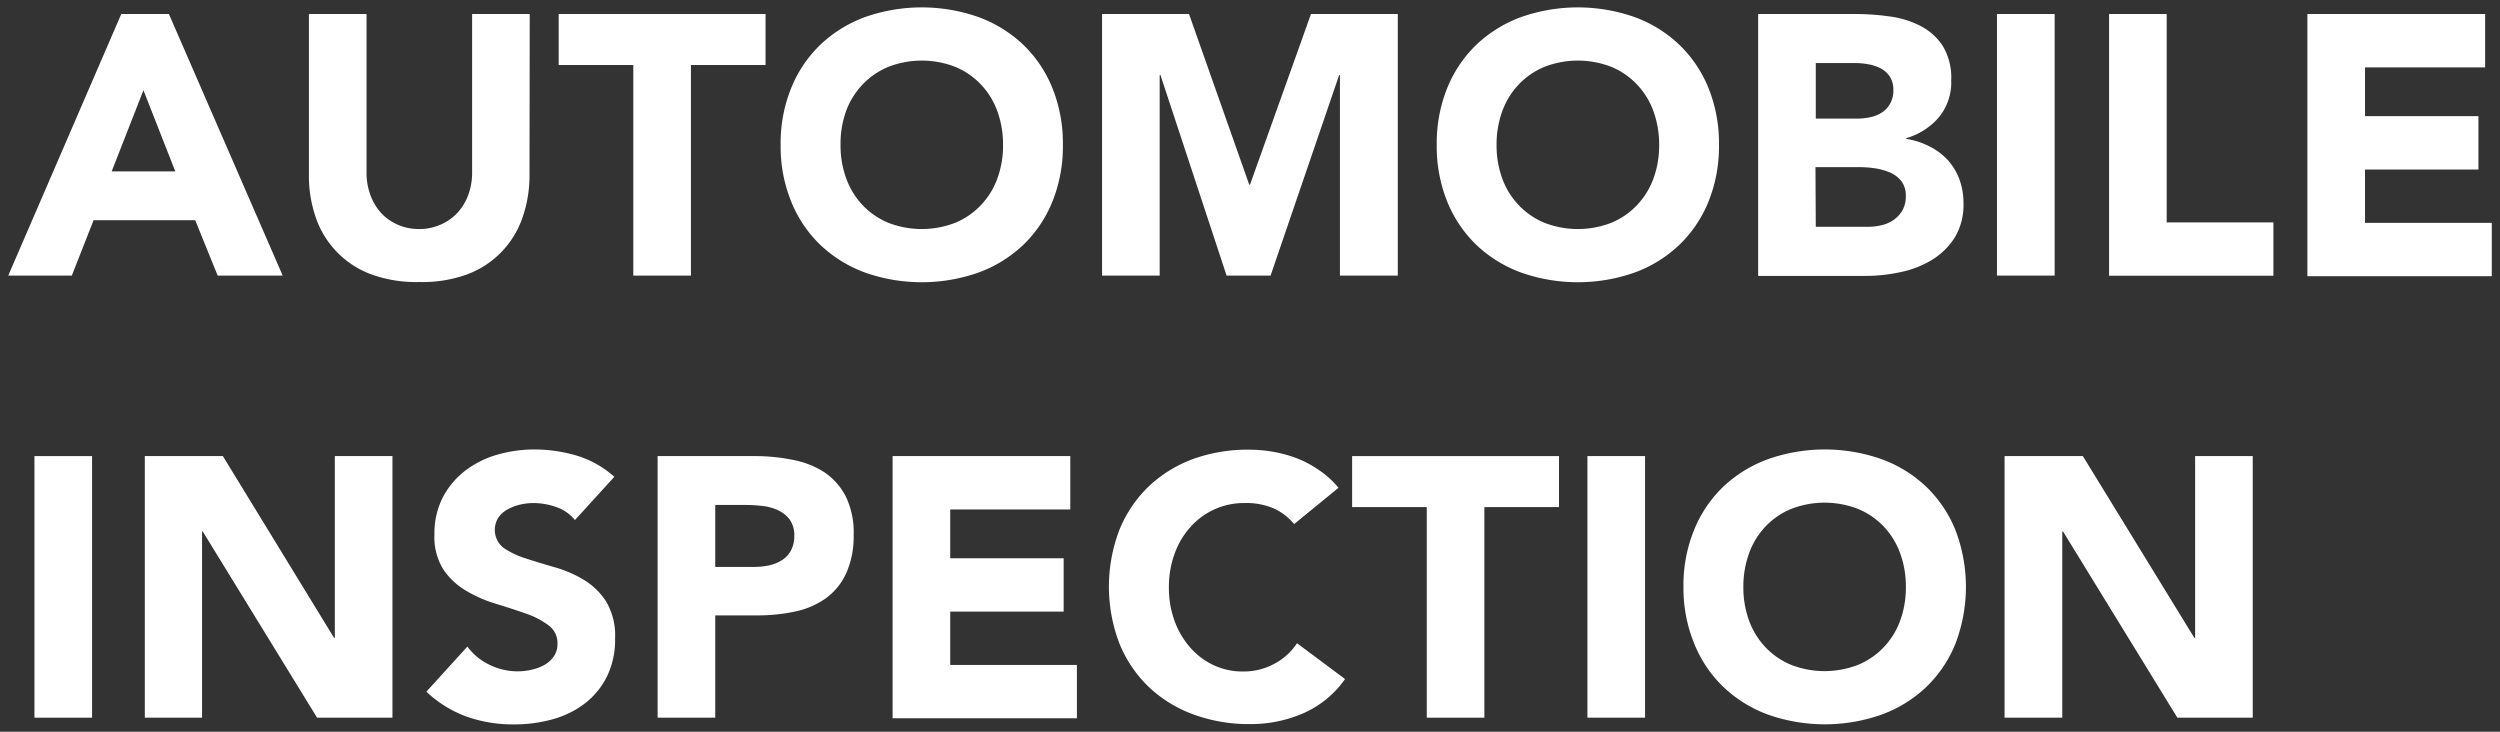
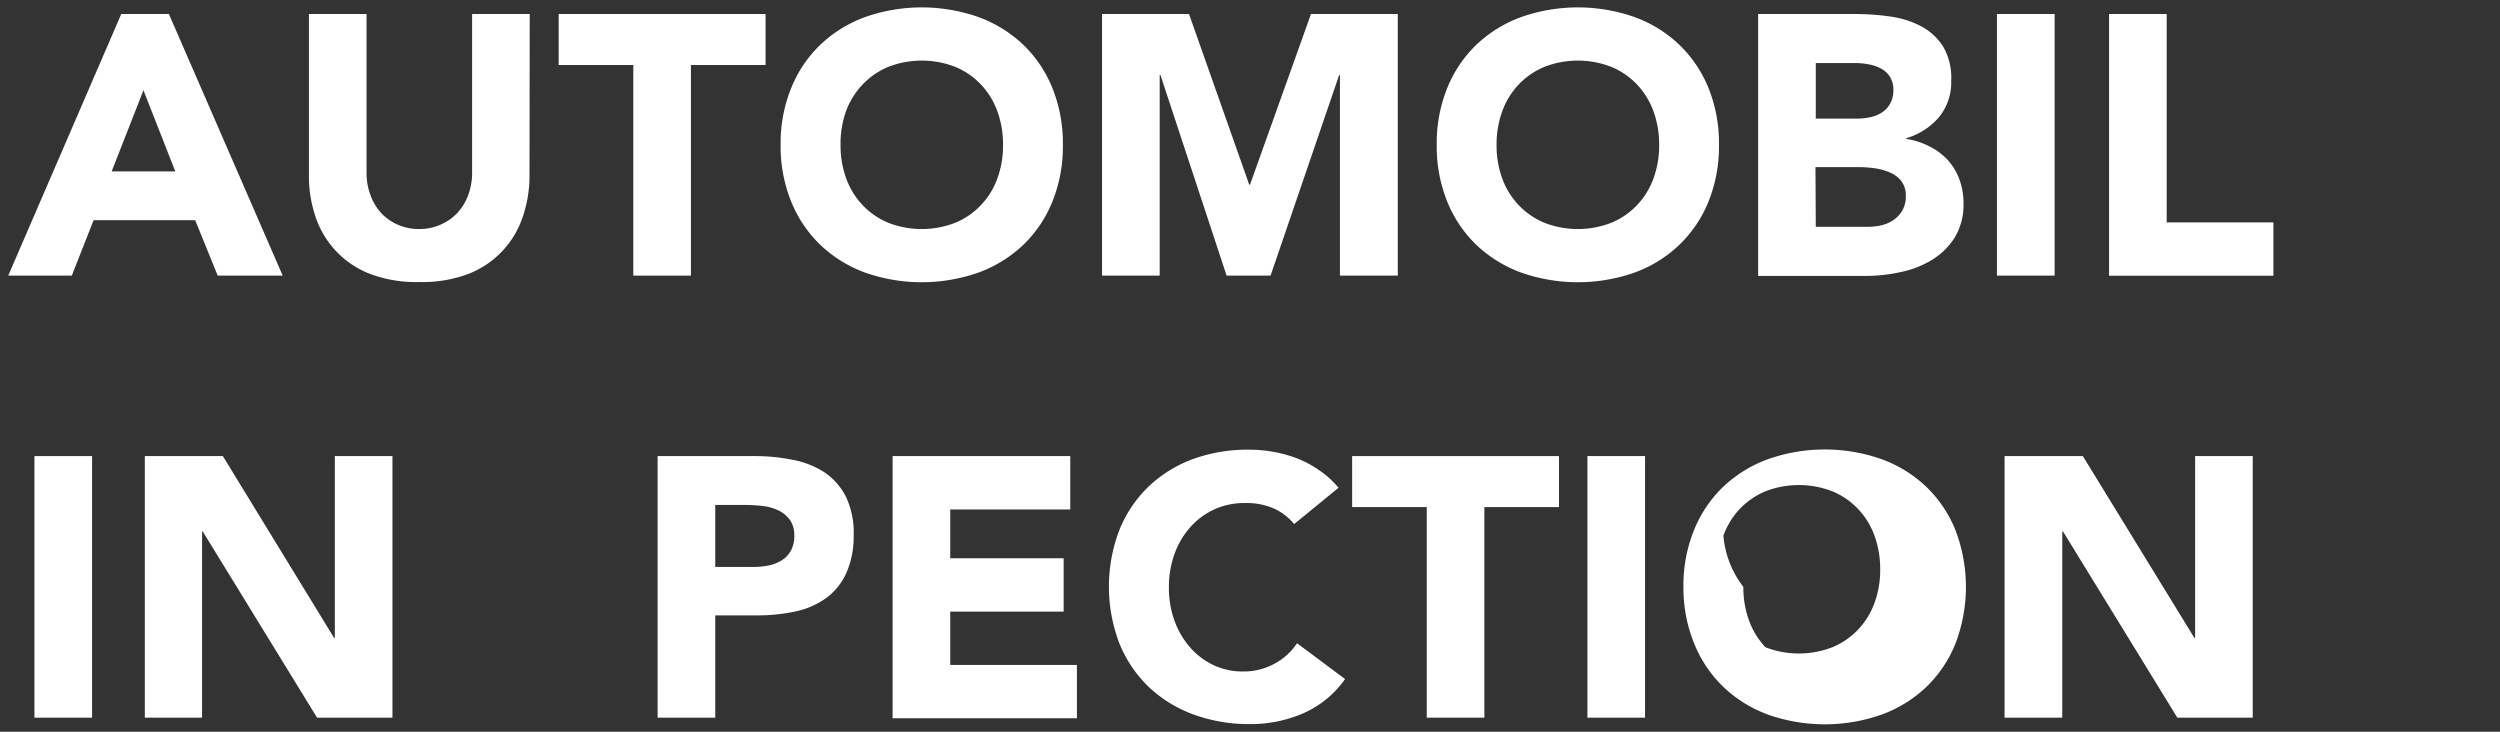
<svg xmlns="http://www.w3.org/2000/svg" viewBox="0 0 328 96">
  <rect x="0" y="0" width="328" height="96" fill="#333333" stroke="none" />
  <defs>
    <style>.cls-1{fill:#fff;}.cls-2{fill:none;}</style>
  </defs>
  <g id="レイヤー_2" data-name="レイヤー 2">
    <g id="Contents">
      <path class="cls-1" d="M15.91,1.84h6.25L37.09,36.16H28.56l-2.95-7.27H12.28L9.42,36.16H1.08Zm2.91,10L14.65,22.49H23Z" />
      <path class="cls-1" d="M69.47,22.93a16.65,16.65,0,0,1-.92,5.62A12.12,12.12,0,0,1,61.28,36,17.07,17.07,0,0,1,55,37,17.18,17.18,0,0,1,48.72,36a12.12,12.12,0,0,1-7.27-7.41,16.65,16.65,0,0,1-.92-5.62V1.84h7.56v20.8a8.31,8.31,0,0,0,.51,2.95A7.06,7.06,0,0,0,50,27.94a6.54,6.54,0,0,0,2.21,1.55,6.9,6.9,0,0,0,2.78.56,6.79,6.79,0,0,0,2.77-.56A6.62,6.62,0,0,0,60,27.94a7.06,7.06,0,0,0,1.43-2.35,8.31,8.31,0,0,0,.51-2.95V1.84h7.56Z" />
      <path class="cls-1" d="M83.09,8.53H73.3V1.84h27.14V8.53H90.65V36.16H83.09Z" />
      <path class="cls-1" d="M102.42,19a19.18,19.18,0,0,1,1.39-7.46,16.37,16.37,0,0,1,3.85-5.7,17,17,0,0,1,5.86-3.61,22.45,22.45,0,0,1,14.83,0,17,17,0,0,1,5.87,3.61,16.37,16.37,0,0,1,3.85,5.7A19.37,19.37,0,0,1,139.45,19a19.37,19.37,0,0,1-1.38,7.46,16.37,16.37,0,0,1-3.85,5.7,17,17,0,0,1-5.87,3.61,22.45,22.45,0,0,1-14.83,0,17,17,0,0,1-5.86-3.61,16.37,16.37,0,0,1-3.85-5.7A19.18,19.18,0,0,1,102.42,19Zm7.86,0a12.56,12.56,0,0,0,.75,4.43,10.1,10.1,0,0,0,2.15,3.49,9.83,9.83,0,0,0,3.37,2.31,12.13,12.13,0,0,0,8.77,0,9.74,9.74,0,0,0,3.37-2.31,10,10,0,0,0,2.16-3.49A12.56,12.56,0,0,0,131.6,19a12.68,12.68,0,0,0-.75-4.41,10,10,0,0,0-2.16-3.51,9.74,9.74,0,0,0-3.37-2.31,12.13,12.13,0,0,0-8.77,0,9.83,9.83,0,0,0-3.37,2.31A10.1,10.1,0,0,0,111,14.59,12.68,12.68,0,0,0,110.28,19Z" />
      <path class="cls-1" d="M144.59,1.84H156l7.9,22.39H164L172,1.84h11.39V36.16H175.8V9.84h-.1l-9,26.32h-5.77L152.25,9.84h-.1V36.16h-7.56Z" />
      <path class="cls-1" d="M188.5,19a19.37,19.37,0,0,1,1.38-7.46,16.5,16.5,0,0,1,3.85-5.7,17,17,0,0,1,5.87-3.61,22.45,22.45,0,0,1,14.83,0,16.85,16.85,0,0,1,5.86,3.61,16.39,16.39,0,0,1,3.86,5.7A19.37,19.37,0,0,1,225.53,19a19.37,19.37,0,0,1-1.38,7.46,16.39,16.39,0,0,1-3.86,5.7,16.85,16.85,0,0,1-5.86,3.61,22.45,22.45,0,0,1-14.83,0,17,17,0,0,1-5.87-3.61,16.5,16.5,0,0,1-3.85-5.7A19.37,19.37,0,0,1,188.5,19Zm7.85,0a12.56,12.56,0,0,0,.75,4.43,10,10,0,0,0,2.16,3.49,9.83,9.83,0,0,0,3.37,2.31,12.13,12.13,0,0,0,8.77,0,9.83,9.83,0,0,0,3.37-2.31,10.12,10.12,0,0,0,2.16-3.49,12.56,12.56,0,0,0,.75-4.43,12.68,12.68,0,0,0-.75-4.41,10.12,10.12,0,0,0-2.16-3.51,9.83,9.83,0,0,0-3.37-2.31,12.13,12.13,0,0,0-8.77,0,9.83,9.83,0,0,0-3.37,2.31,10,10,0,0,0-2.16,3.51A12.68,12.68,0,0,0,196.35,19Z" />
      <path class="cls-1" d="M230.67,1.84h12.79a32.25,32.25,0,0,1,4.48.32A12.24,12.24,0,0,1,252,3.42a7.7,7.7,0,0,1,2.91,2.64A8.12,8.12,0,0,1,256,10.57a7.2,7.2,0,0,1-1.62,4.82,8.89,8.89,0,0,1-4.29,2.74v.09a10,10,0,0,1,3.08,1A8.32,8.32,0,0,1,255.55,21a7.81,7.81,0,0,1,1.53,2.55,9.05,9.05,0,0,1,.53,3.1,8.28,8.28,0,0,1-1.16,4.53,9.16,9.16,0,0,1-3,2.93,12.89,12.89,0,0,1-4.14,1.6,21.68,21.68,0,0,1-4.58.49H230.67Zm7.56,13.72h5.47a8.24,8.24,0,0,0,1.72-.19,4.55,4.55,0,0,0,1.53-.64A3.2,3.2,0,0,0,248,13.57a3.5,3.5,0,0,0,.41-1.74,3.15,3.15,0,0,0-.46-1.77A3.19,3.19,0,0,0,246.8,9a5.47,5.47,0,0,0-1.64-.56,10.23,10.23,0,0,0-1.8-.17h-5.13Zm0,14.2H245a8.33,8.33,0,0,0,1.77-.19,4.68,4.68,0,0,0,1.62-.68,4,4,0,0,0,1.19-1.26,3.63,3.63,0,0,0,.46-1.89,3.08,3.08,0,0,0-.6-2,3.83,3.83,0,0,0-1.53-1.13,8,8,0,0,0-2-.54,14.16,14.16,0,0,0-2-.14h-5.72Z" />
      <path class="cls-1" d="M262,1.84h7.57V36.16H262Z" />
      <path class="cls-1" d="M276.71,1.84h7.56V29.18h14v7H276.71Z" />
-       <path class="cls-1" d="M302.73,1.84h23.32v7H310.29v6.4h14.88v7H310.29v7h16.63v7H302.73Z" />
      <path class="cls-1" d="M4.52,59.84h7.56V94.16H4.52Z" />
      <path class="cls-1" d="M19,59.84H29.24L43.83,83.69h.1V59.84h7.56V94.16H41.6l-15-24.43h-.09V94.16H19Z" />
-       <path class="cls-1" d="M75.43,68.23a5.38,5.38,0,0,0-2.5-1.72A9,9,0,0,0,70,66a7.84,7.84,0,0,0-1.7.19,6.59,6.59,0,0,0-1.64.61,3.51,3.51,0,0,0-1.26,1.09,3,3,0,0,0,.68,4A11,11,0,0,0,69,73.27c1.18.39,2.45.77,3.8,1.16a15.8,15.8,0,0,1,3.81,1.65,9,9,0,0,1,2.93,2.86,8.74,8.74,0,0,1,1.16,4.8,11,11,0,0,1-1.06,5,10.2,10.2,0,0,1-2.89,3.54,12.38,12.38,0,0,1-4.21,2.08,18.64,18.64,0,0,1-5.07.68,18.29,18.29,0,0,1-6.2-1,15.42,15.42,0,0,1-5.33-3.29l5.38-5.92a7.69,7.69,0,0,0,2.93,2.4,8.32,8.32,0,0,0,3.66.85,8,8,0,0,0,1.86-.22,6,6,0,0,0,1.7-.65,3.62,3.62,0,0,0,1.21-1.12,2.74,2.74,0,0,0,.46-1.6A2.86,2.86,0,0,0,71.91,82a10.79,10.79,0,0,0-3-1.53c-1.19-.42-2.49-.84-3.87-1.26a17.36,17.36,0,0,1-3.88-1.7,9.19,9.19,0,0,1-3-2.81A8,8,0,0,1,57,70.12a10.29,10.29,0,0,1,1.09-4.85A10.6,10.6,0,0,1,61,61.78a12.62,12.62,0,0,1,4.19-2.11,17.48,17.48,0,0,1,4.9-.7,19.59,19.59,0,0,1,5.62.82,13,13,0,0,1,4.89,2.77Z" />
      <path class="cls-1" d="M86.28,59.84H99a24.63,24.63,0,0,1,5,.49A11.57,11.57,0,0,1,108.22,62,8.57,8.57,0,0,1,111,65.2a11,11,0,0,1,1,5.06,11.73,11.73,0,0,1-1,5,8.32,8.32,0,0,1-2.67,3.25,10.77,10.77,0,0,1-4,1.72,23.51,23.51,0,0,1-5,.51H93.84V94.16H86.28Zm7.56,14.54h5a9.72,9.72,0,0,0,2-.19,5.14,5.14,0,0,0,1.69-.66,3.36,3.36,0,0,0,1.22-1.26,4,4,0,0,0,.46-2,3.45,3.45,0,0,0-.61-2.11,4,4,0,0,0-1.55-1.23,6.62,6.62,0,0,0-2.11-.56,21.69,21.69,0,0,0-2.23-.12H93.84Z" />
      <path class="cls-1" d="M117.11,59.84h23.31v7H124.67v6.4h14.88v7H124.67v7h16.62v7H117.11Z" />
      <path class="cls-1" d="M169.79,68.76a7.32,7.32,0,0,0-2.74-2.08A9,9,0,0,0,163.3,66a9.35,9.35,0,0,0-7.1,3.13,10.6,10.6,0,0,0-2.09,3.51,12.68,12.68,0,0,0-.75,4.41,12.56,12.56,0,0,0,.75,4.43,10.89,10.89,0,0,0,2.06,3.49,9.28,9.28,0,0,0,3.08,2.31,8.89,8.89,0,0,0,3.8.82,8.45,8.45,0,0,0,4.12-1,8.09,8.09,0,0,0,3-2.71l6.3,4.7a13.13,13.13,0,0,1-5.52,4.51A17.28,17.28,0,0,1,164,95a21.11,21.11,0,0,1-7.41-1.26,17,17,0,0,1-5.87-3.61,16.5,16.5,0,0,1-3.85-5.7,20.85,20.85,0,0,1,0-14.92,16.5,16.5,0,0,1,3.85-5.7,17,17,0,0,1,5.87-3.61A21.11,21.11,0,0,1,164,59a17.94,17.94,0,0,1,3,.27,16.93,16.93,0,0,1,3.1.84,13.87,13.87,0,0,1,2.94,1.56A11.73,11.73,0,0,1,175.61,64Z" />
      <path class="cls-1" d="M187.19,66.53H177.4V59.84h27.14v6.69h-9.79V94.16h-7.56Z" />
      <path class="cls-1" d="M208.27,59.84h7.56V94.16h-7.56Z" />
-       <path class="cls-1" d="M220.87,77a19.18,19.18,0,0,1,1.39-7.46,16.37,16.37,0,0,1,3.85-5.7A17,17,0,0,1,232,60.23a22.45,22.45,0,0,1,14.83,0,16.9,16.9,0,0,1,5.87,3.61,16.37,16.37,0,0,1,3.85,5.7,20.85,20.85,0,0,1,0,14.92,16.37,16.37,0,0,1-3.85,5.7,16.9,16.9,0,0,1-5.87,3.61,22.45,22.45,0,0,1-14.83,0,17,17,0,0,1-5.86-3.61,16.37,16.37,0,0,1-3.85-5.7A19.18,19.18,0,0,1,220.87,77Zm7.86,0a12.56,12.56,0,0,0,.75,4.43,10.1,10.1,0,0,0,2.15,3.49A9.83,9.83,0,0,0,235,87.23a12.13,12.13,0,0,0,8.77,0,9.74,9.74,0,0,0,3.37-2.31,10,10,0,0,0,2.16-3.49,12.56,12.56,0,0,0,.75-4.43,12.68,12.68,0,0,0-.75-4.41,10,10,0,0,0-2.16-3.51,9.74,9.74,0,0,0-3.37-2.31,12.13,12.13,0,0,0-8.77,0,9.83,9.83,0,0,0-3.37,2.31,10.1,10.1,0,0,0-2.15,3.51A12.68,12.68,0,0,0,228.73,77Z" />
+       <path class="cls-1" d="M220.87,77a19.18,19.18,0,0,1,1.39-7.46,16.37,16.37,0,0,1,3.85-5.7A17,17,0,0,1,232,60.23a22.45,22.45,0,0,1,14.83,0,16.9,16.9,0,0,1,5.87,3.61,16.37,16.37,0,0,1,3.85,5.7,20.85,20.85,0,0,1,0,14.92,16.37,16.37,0,0,1-3.85,5.7,16.9,16.9,0,0,1-5.87,3.61,22.45,22.45,0,0,1-14.83,0,17,17,0,0,1-5.86-3.61,16.37,16.37,0,0,1-3.85-5.7A19.18,19.18,0,0,1,220.87,77Zm7.86,0a12.56,12.56,0,0,0,.75,4.43,10.1,10.1,0,0,0,2.15,3.49a12.13,12.13,0,0,0,8.77,0,9.74,9.74,0,0,0,3.37-2.31,10,10,0,0,0,2.16-3.49,12.56,12.56,0,0,0,.75-4.43,12.68,12.68,0,0,0-.75-4.41,10,10,0,0,0-2.16-3.51,9.74,9.74,0,0,0-3.37-2.31,12.13,12.13,0,0,0-8.77,0,9.83,9.83,0,0,0-3.37,2.31,10.1,10.1,0,0,0-2.15,3.51A12.68,12.68,0,0,0,228.73,77Z" />
      <path class="cls-1" d="M263,59.84h10.27L287.9,83.69h.1V59.84h7.56V94.16h-9.89l-15-24.43h-.1V94.16H263Z" />
-       <rect class="cls-2" width="328" height="96" />
    </g>
  </g>
</svg>